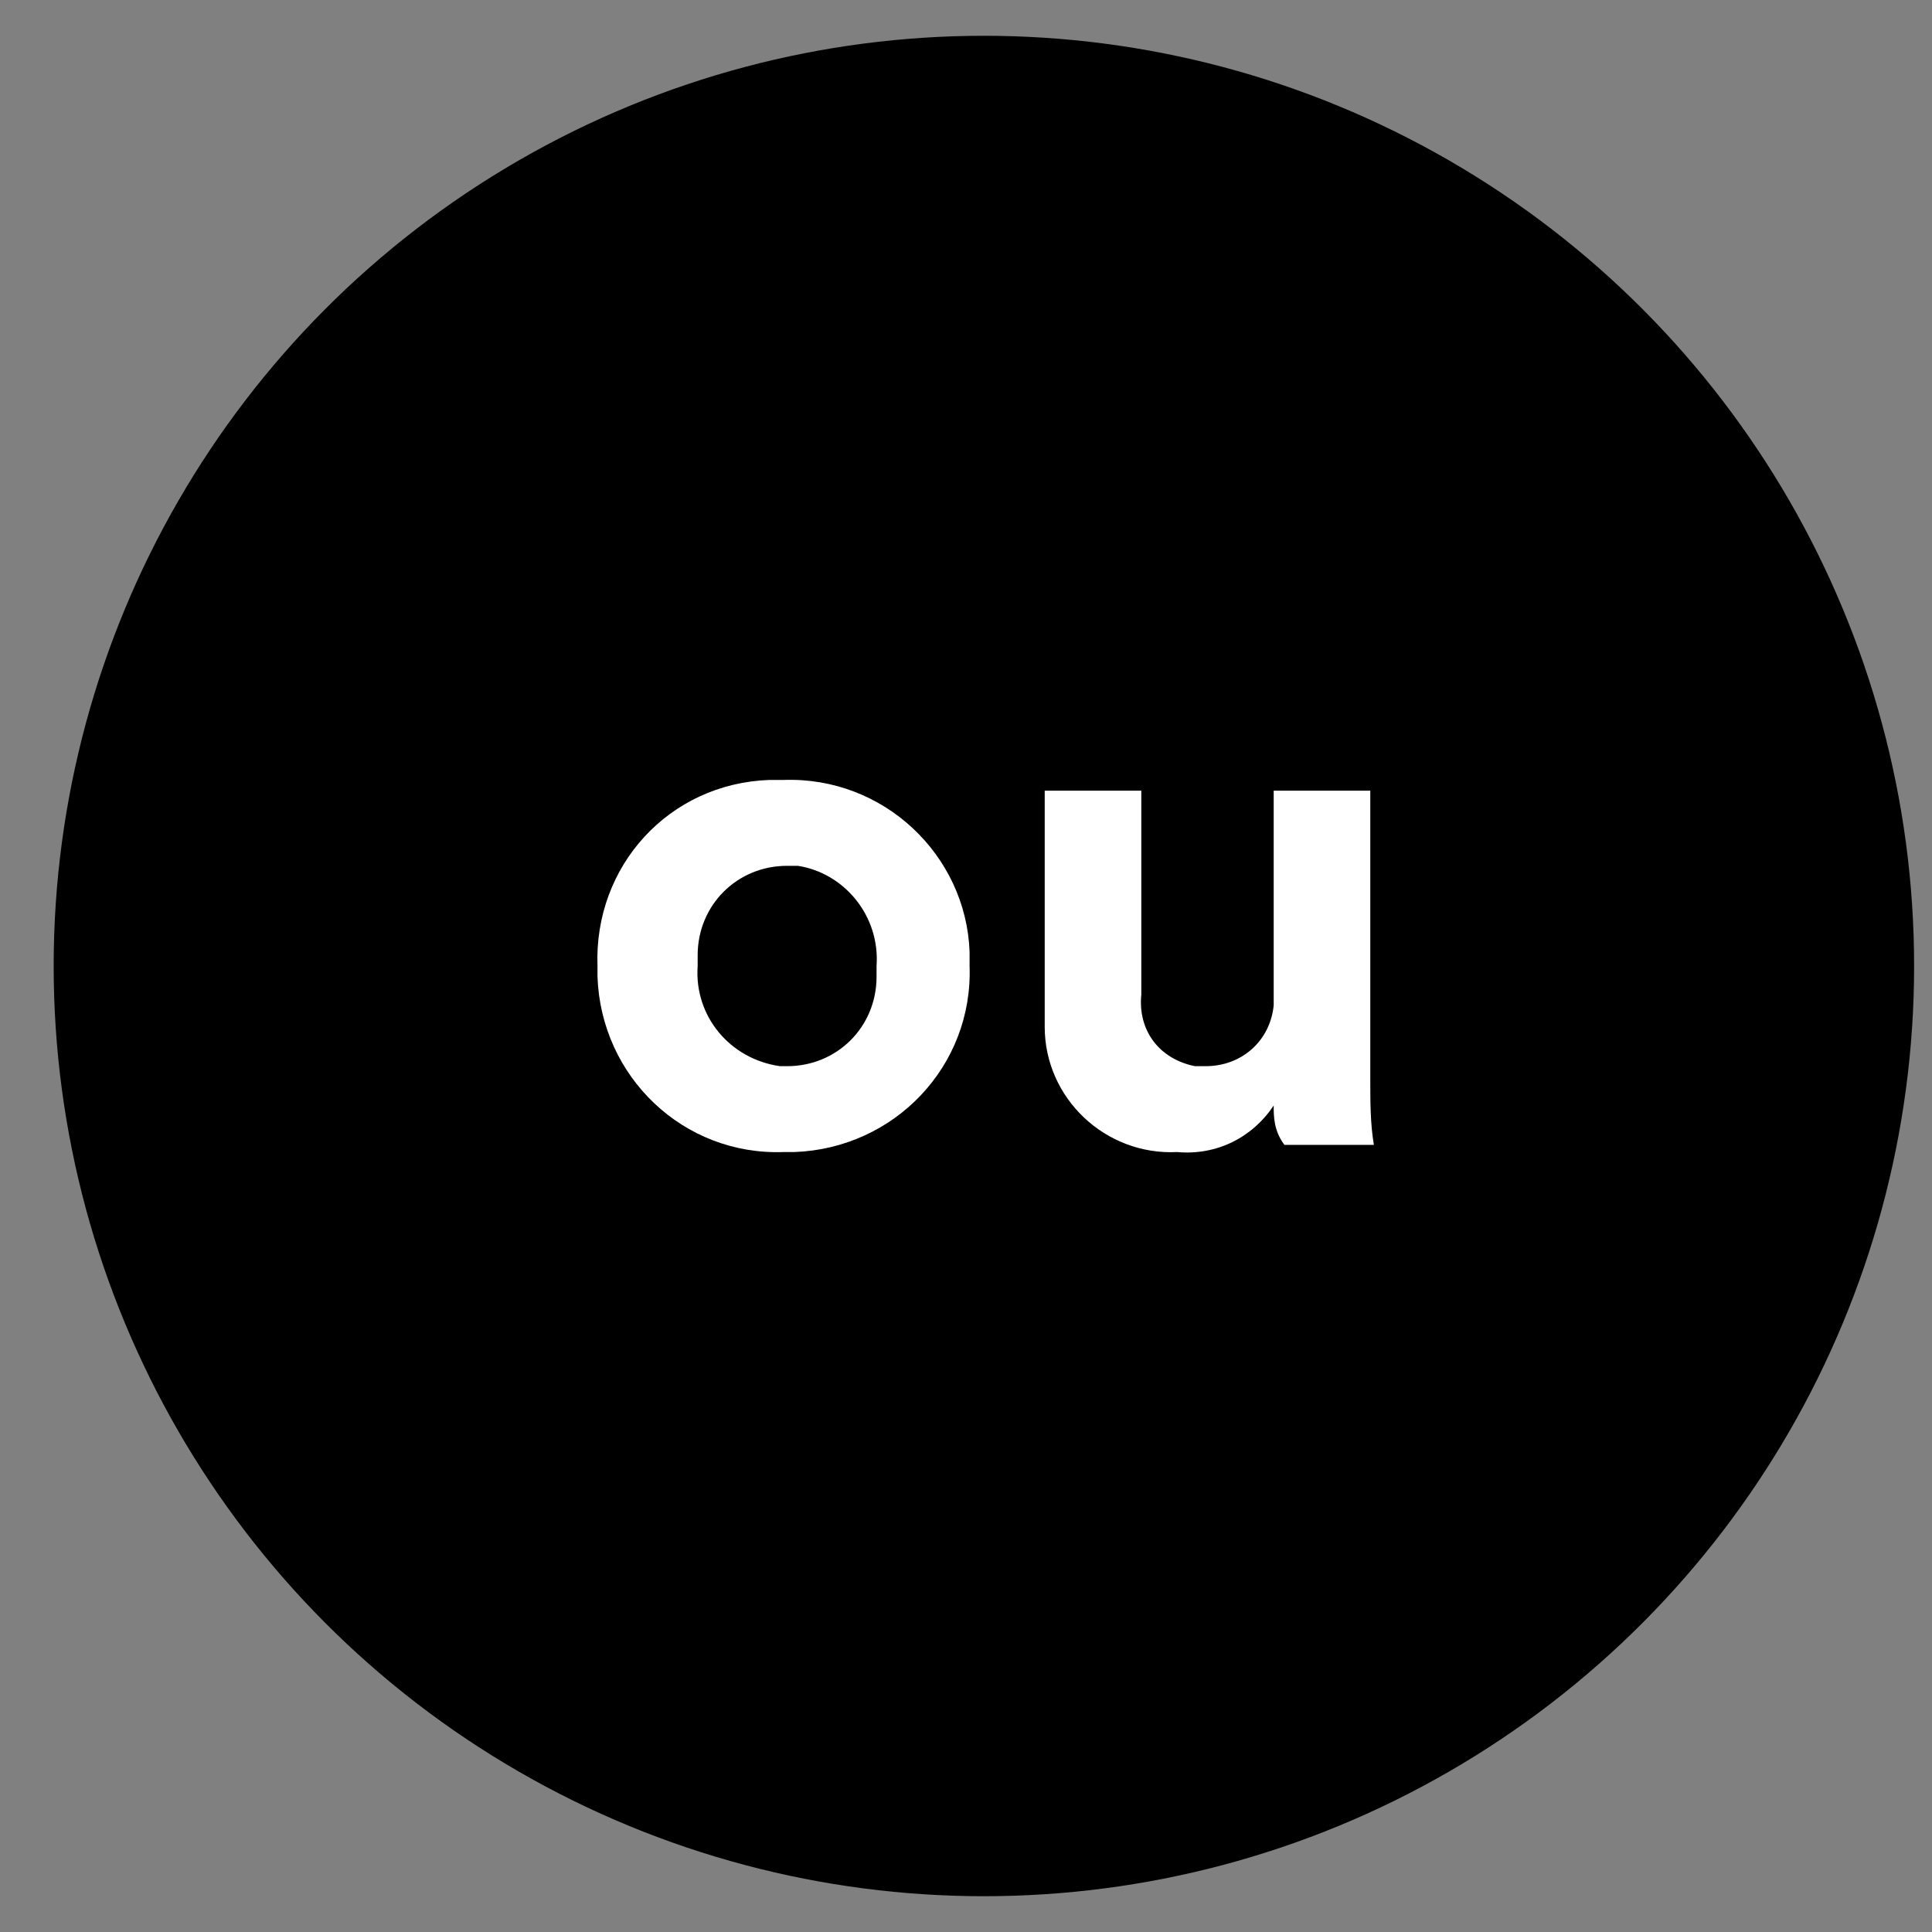
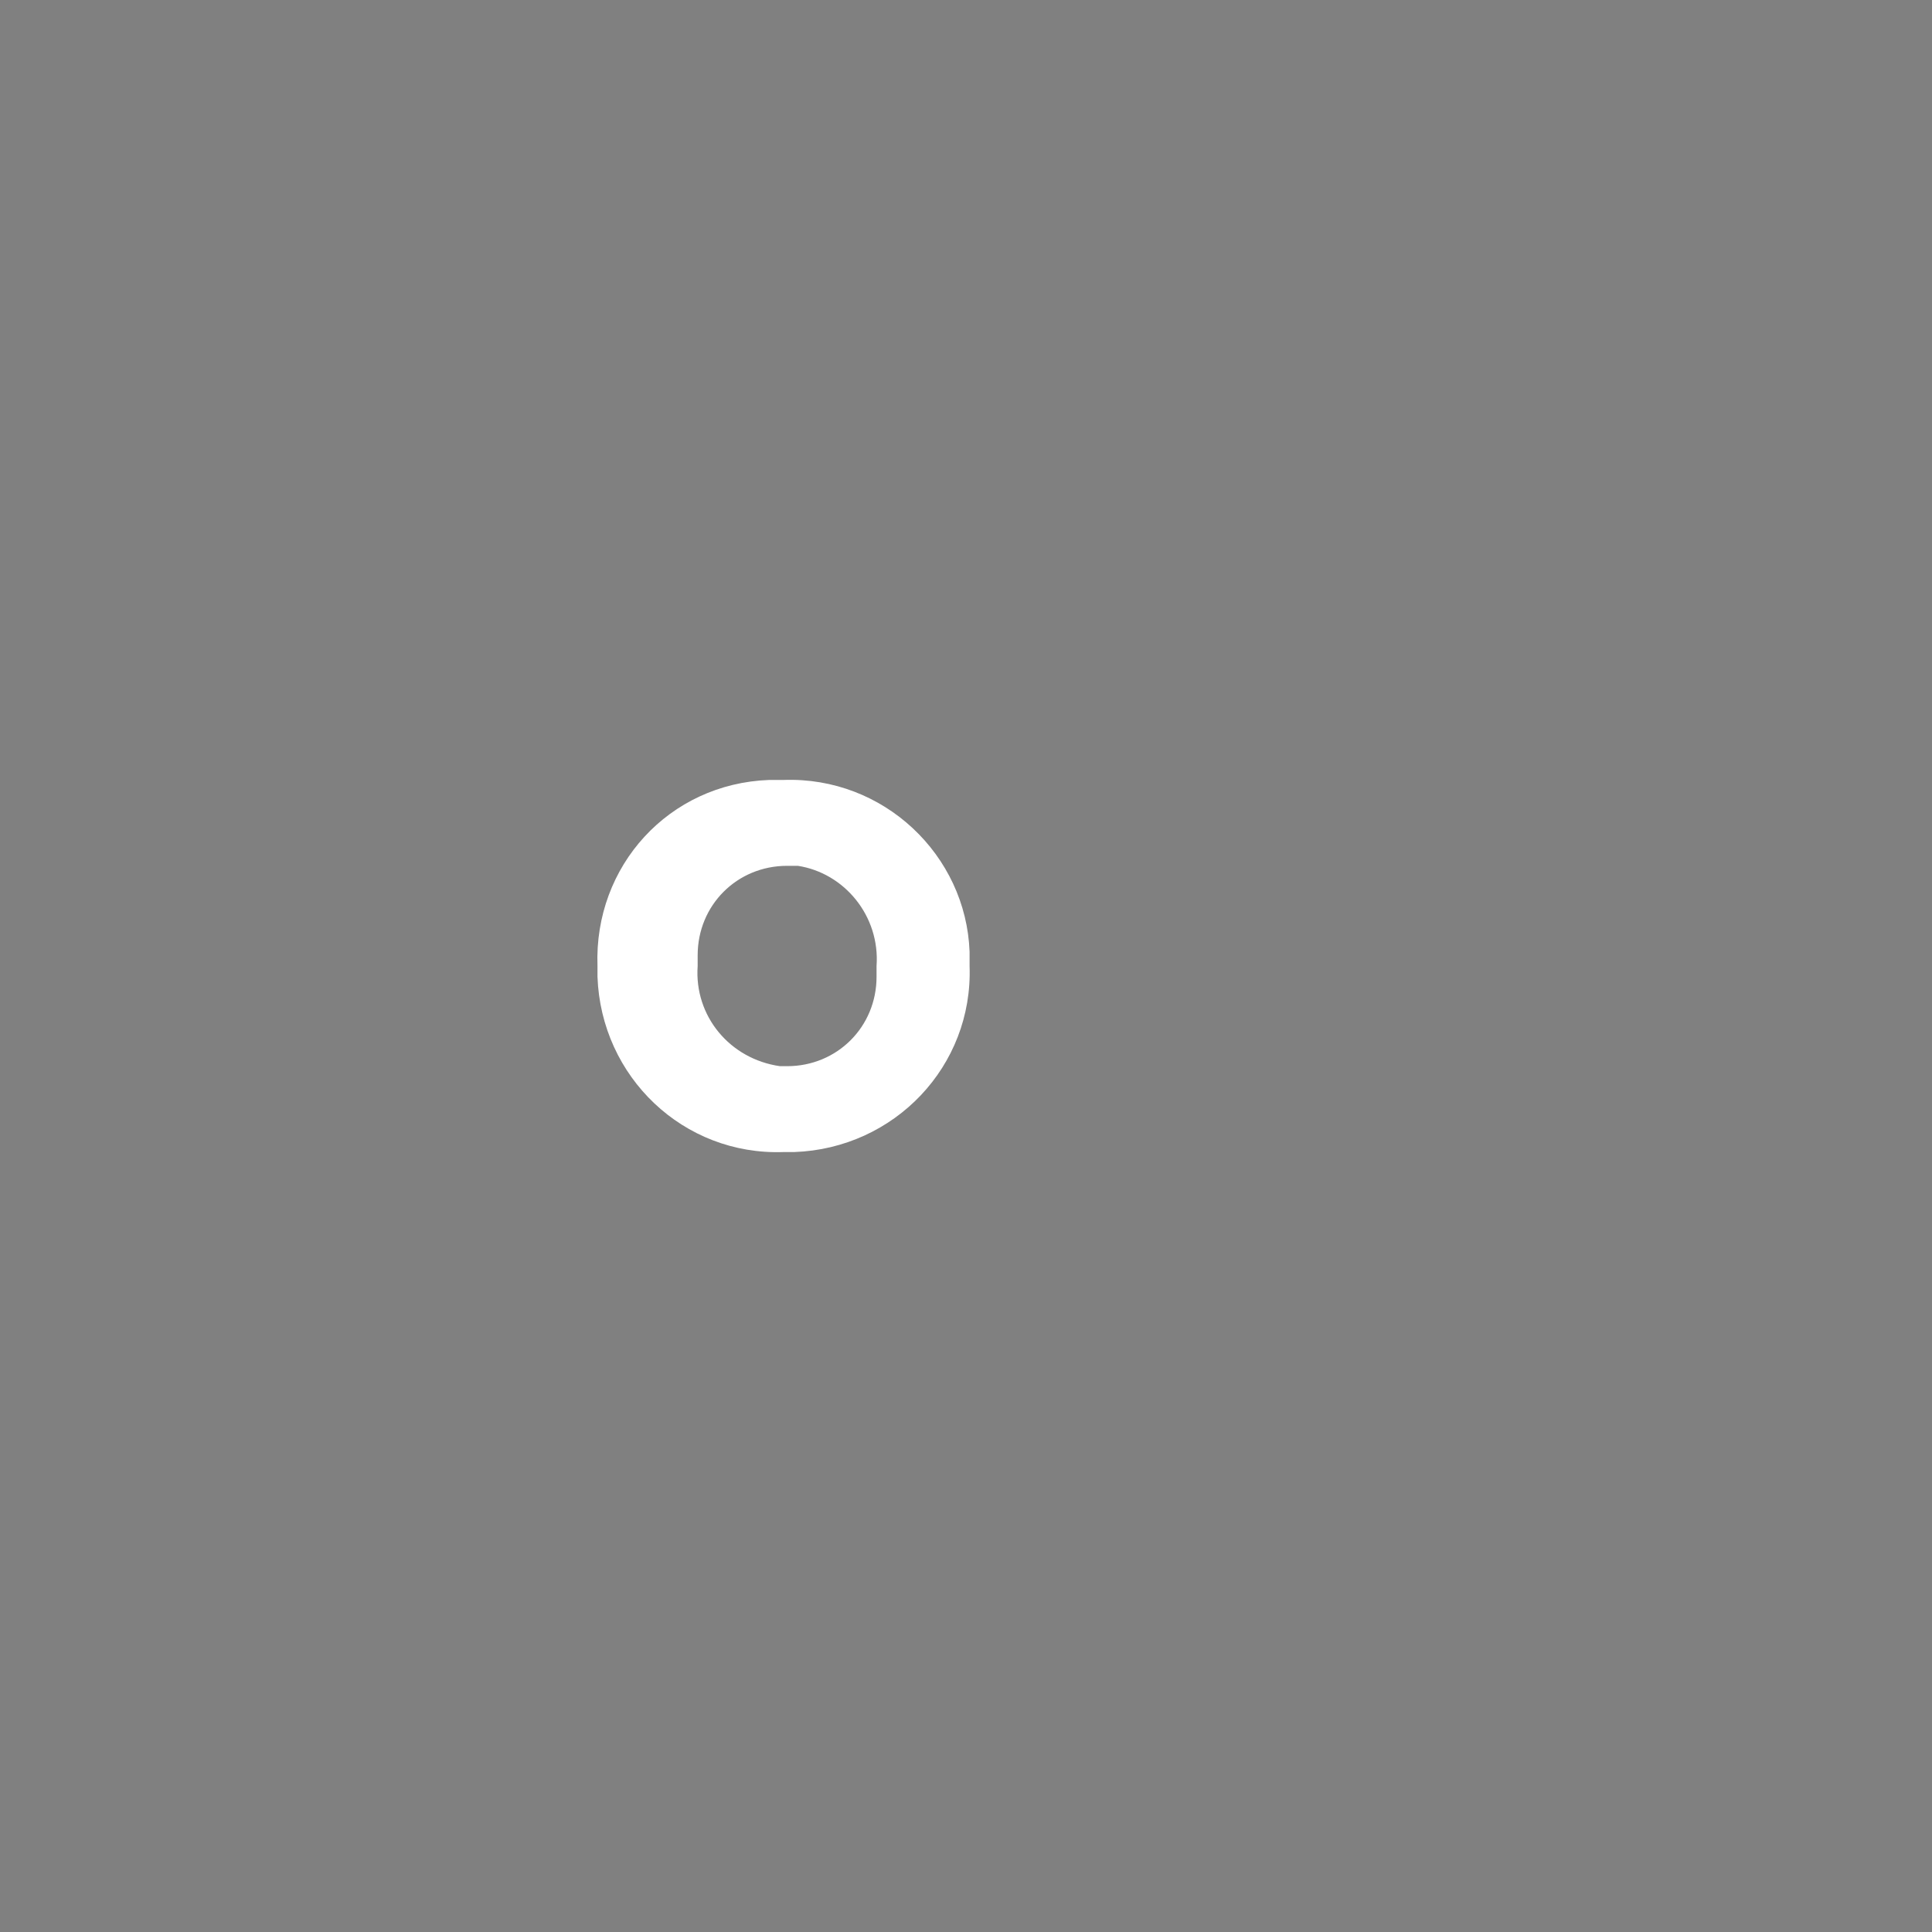
<svg xmlns="http://www.w3.org/2000/svg" version="1.1" id="Calque_1" x="0px" y="0px" viewBox="0 0 54 54" style="enable-background:new 0 0 54 54;" xml:space="preserve">
  <rect x="0" y="0" width="54" height="54" fill="#808080" stroke="none" />
  <style type="text/css">
	.st0{fill:#FFFFFF;}
</style>
  <g>
-     <circle cx="27.5" cy="27" r="26" />
    <path class="st0" d="M27.1,27c0.1,2.8-2.1,5.1-4.9,5.2c-0.1,0-0.2,0-0.3,0c-2.8,0.1-5.1-2.1-5.2-4.9c0-0.1,0-0.2,0-0.3   c-0.1-2.8,2-5.1,4.8-5.2c0.1,0,0.3,0,0.4,0c2.8-0.1,5.1,2.1,5.2,4.8C27.1,26.7,27.1,26.9,27.1,27z M24.5,27   c0.1-1.4-0.9-2.6-2.2-2.8c-0.1,0-0.2,0-0.3,0c-1.4,0-2.5,1.1-2.5,2.5c0,0.1,0,0.2,0,0.3c-0.1,1.4,0.9,2.6,2.3,2.8   c0.1,0,0.2,0,0.2,0c1.4,0,2.5-1.1,2.5-2.5C24.5,27.2,24.5,27.1,24.5,27z" />
-     <path class="st0" d="M35.6,30.9c-0.6,0.9-1.6,1.4-2.7,1.3c-2,0.1-3.7-1.5-3.7-3.5c0-0.1,0-0.2,0-0.4v-6.2h2.7v5.7   c-0.1,1,0.5,1.8,1.5,2c0.1,0,0.2,0,0.3,0c1,0,1.8-0.7,1.9-1.7c0-0.1,0-0.2,0-0.3v-5.7h2.7v8.1c0,0.6,0,1.2,0.1,1.8h-2.5   C35.6,31.6,35.6,31.2,35.6,30.9z" />
  </g>
</svg>